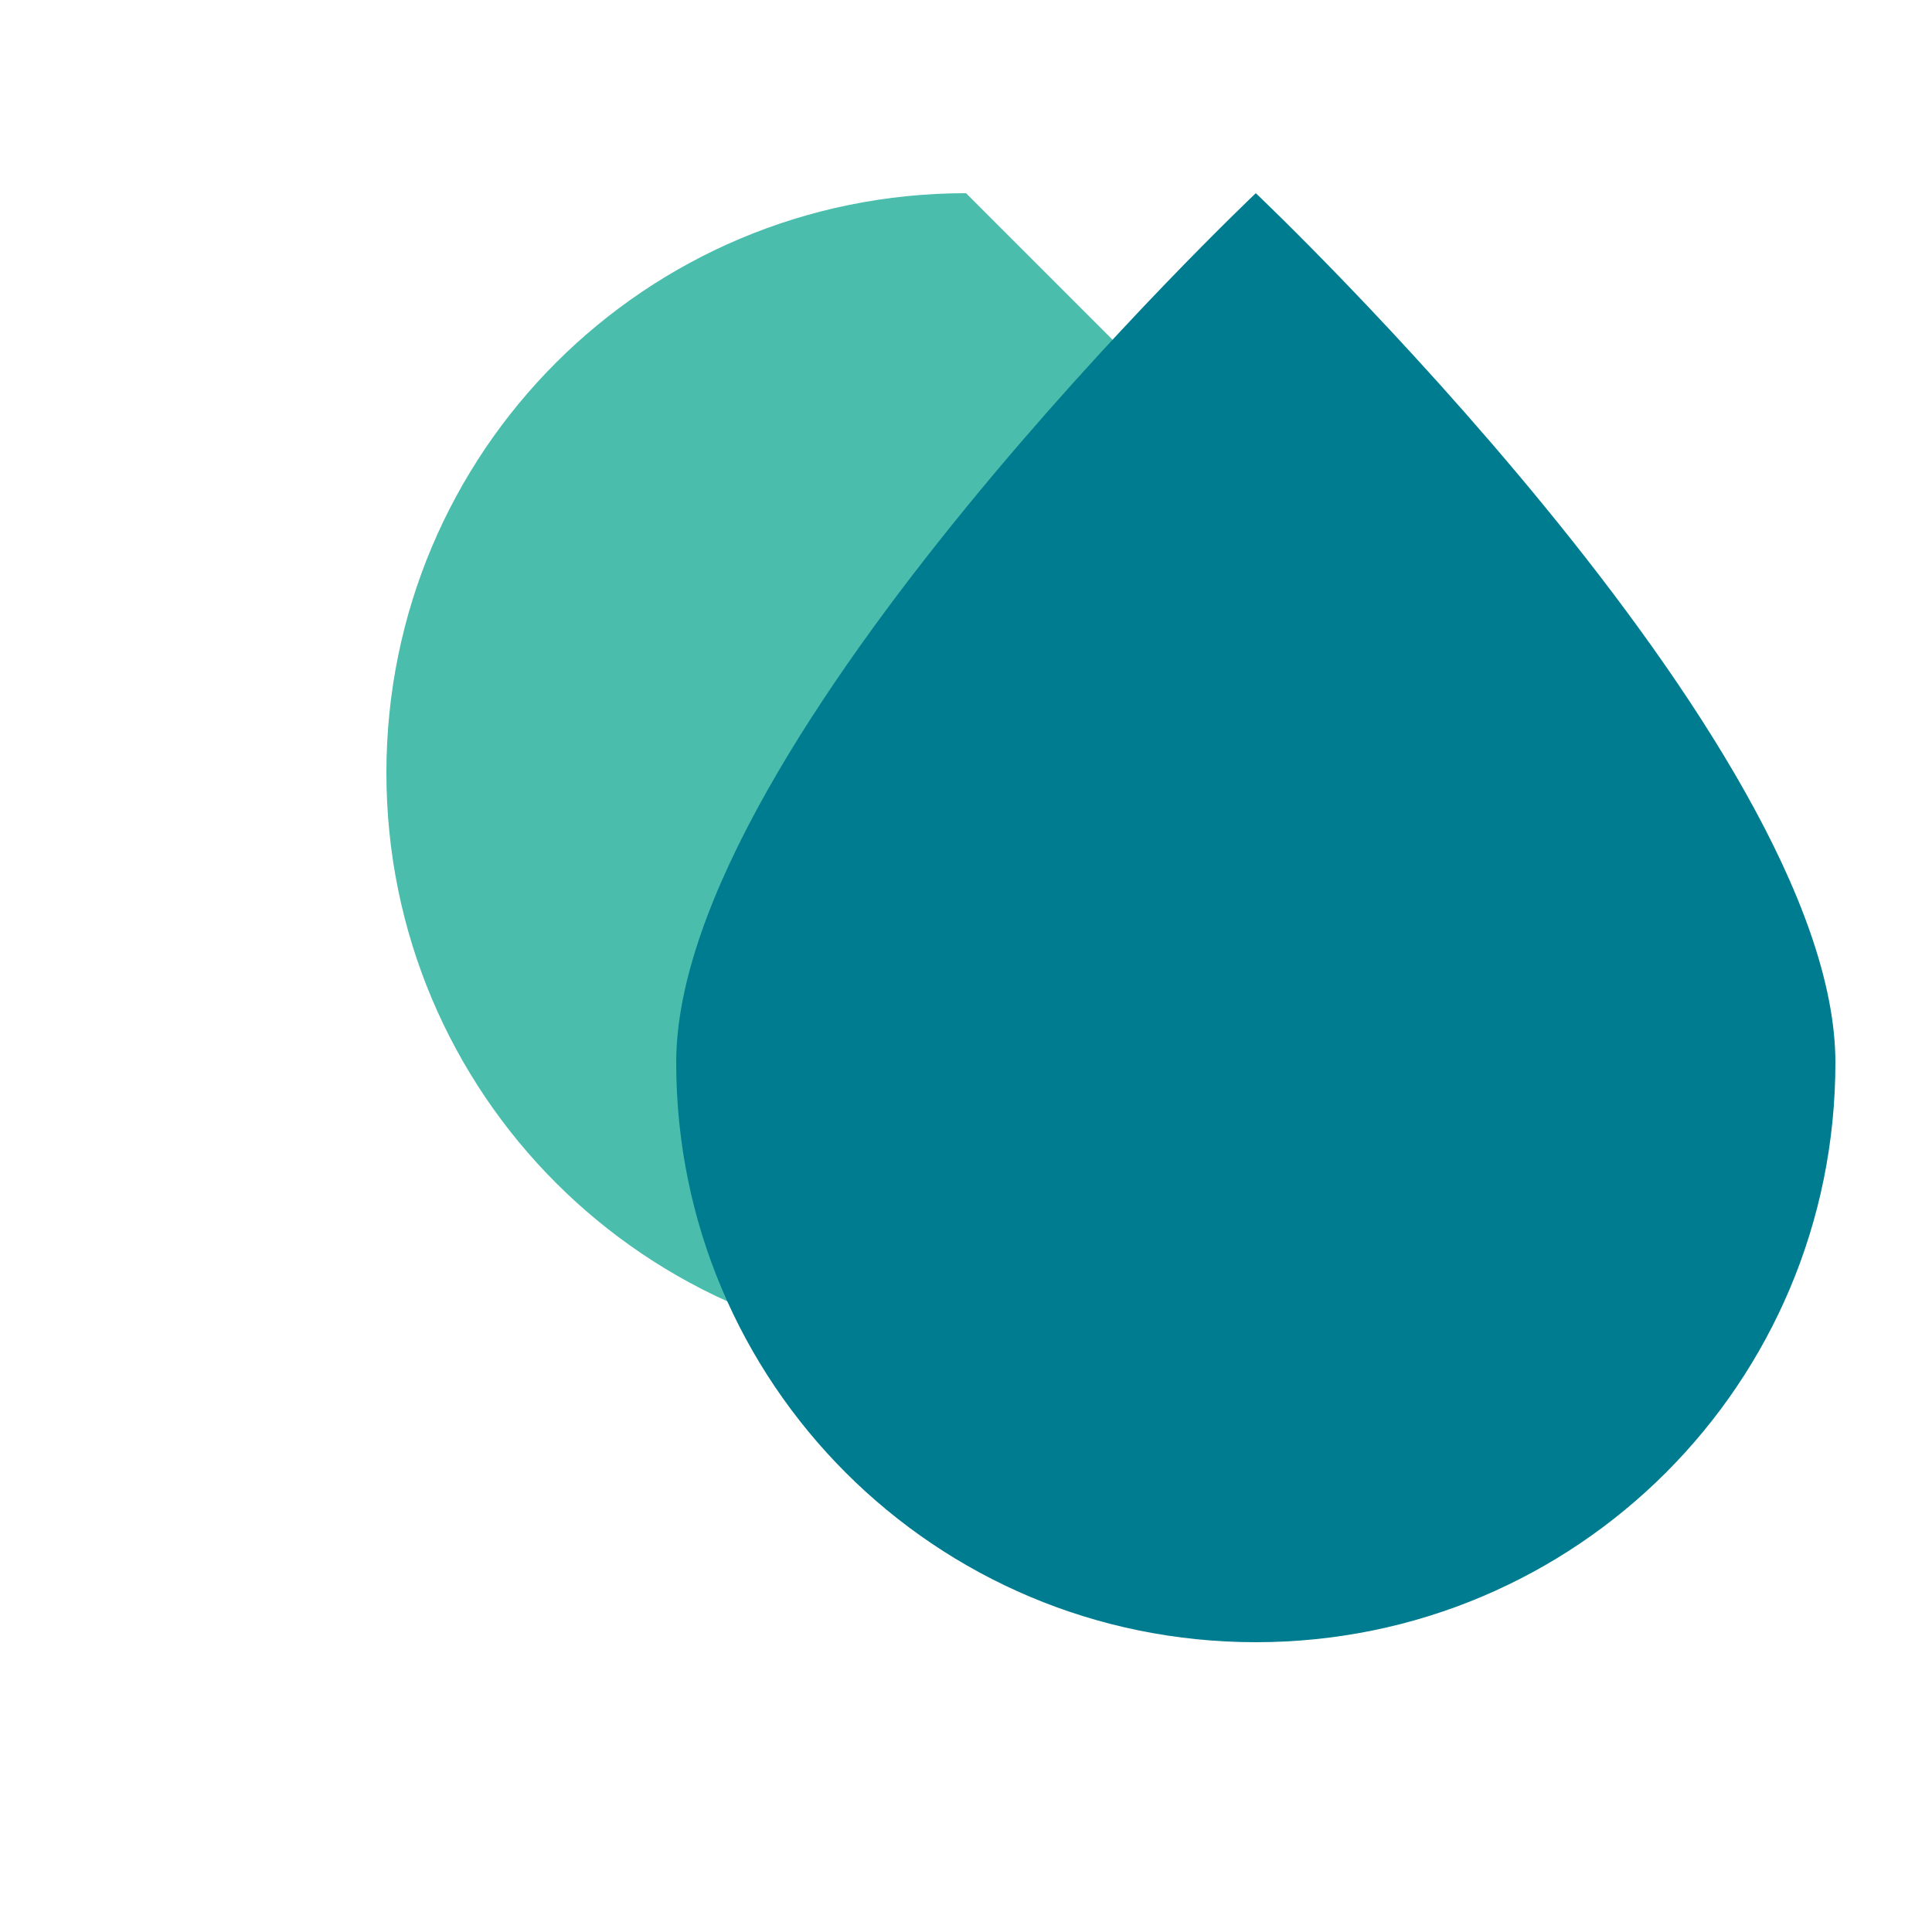
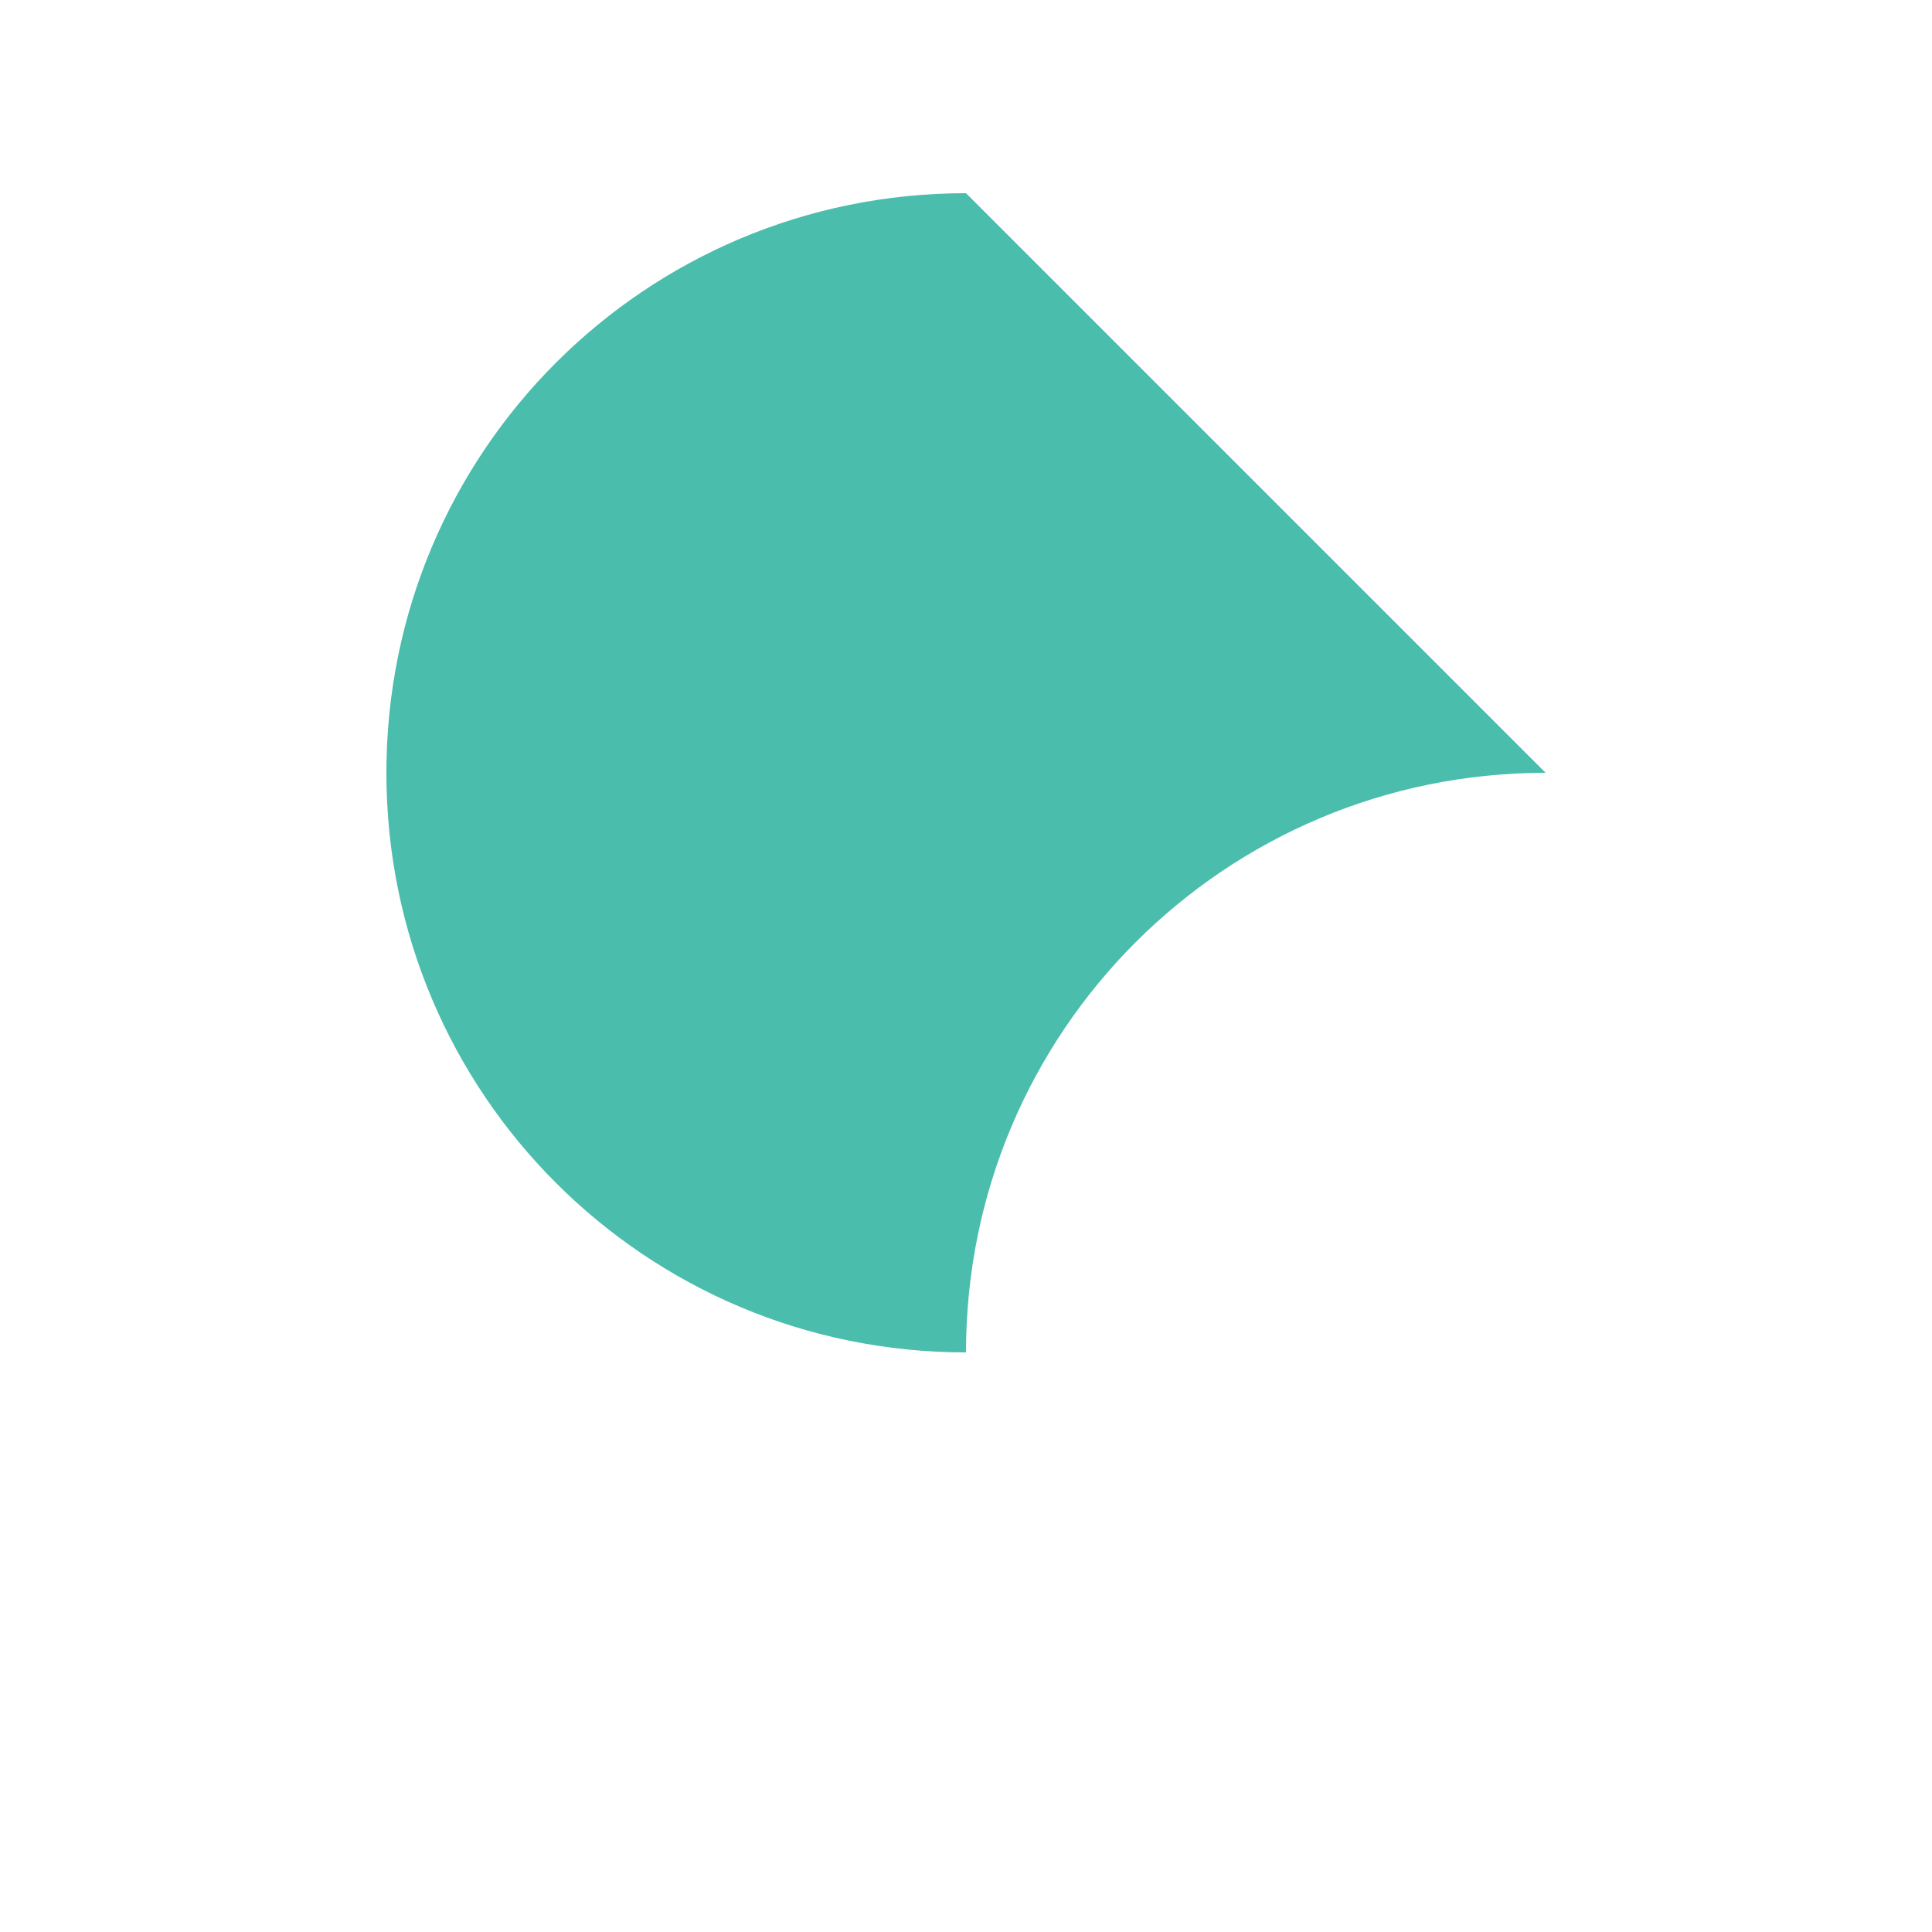
<svg xmlns="http://www.w3.org/2000/svg" width="50" height="50" viewBox="0 0 50 50">
  <style>
    .leaf { fill: #4ABDAC; }
    .drop { fill: #007C91; }
  </style>
  <path class="leaf" d="M25 5c-8.3 0-15 6.7-15 15 0 8.3 6.7 15 15 15 0-8.3 6.7-15 15-15-8.3-8.3-15-15-15-15z" />
-   <path class="drop" d="M17.5 27.5c0 8.3 6.7 15 15 15s15-6.7 15-15c0-8.3-15-22.5-15-22.5s-15 14.2-15 22.5z" />
</svg>